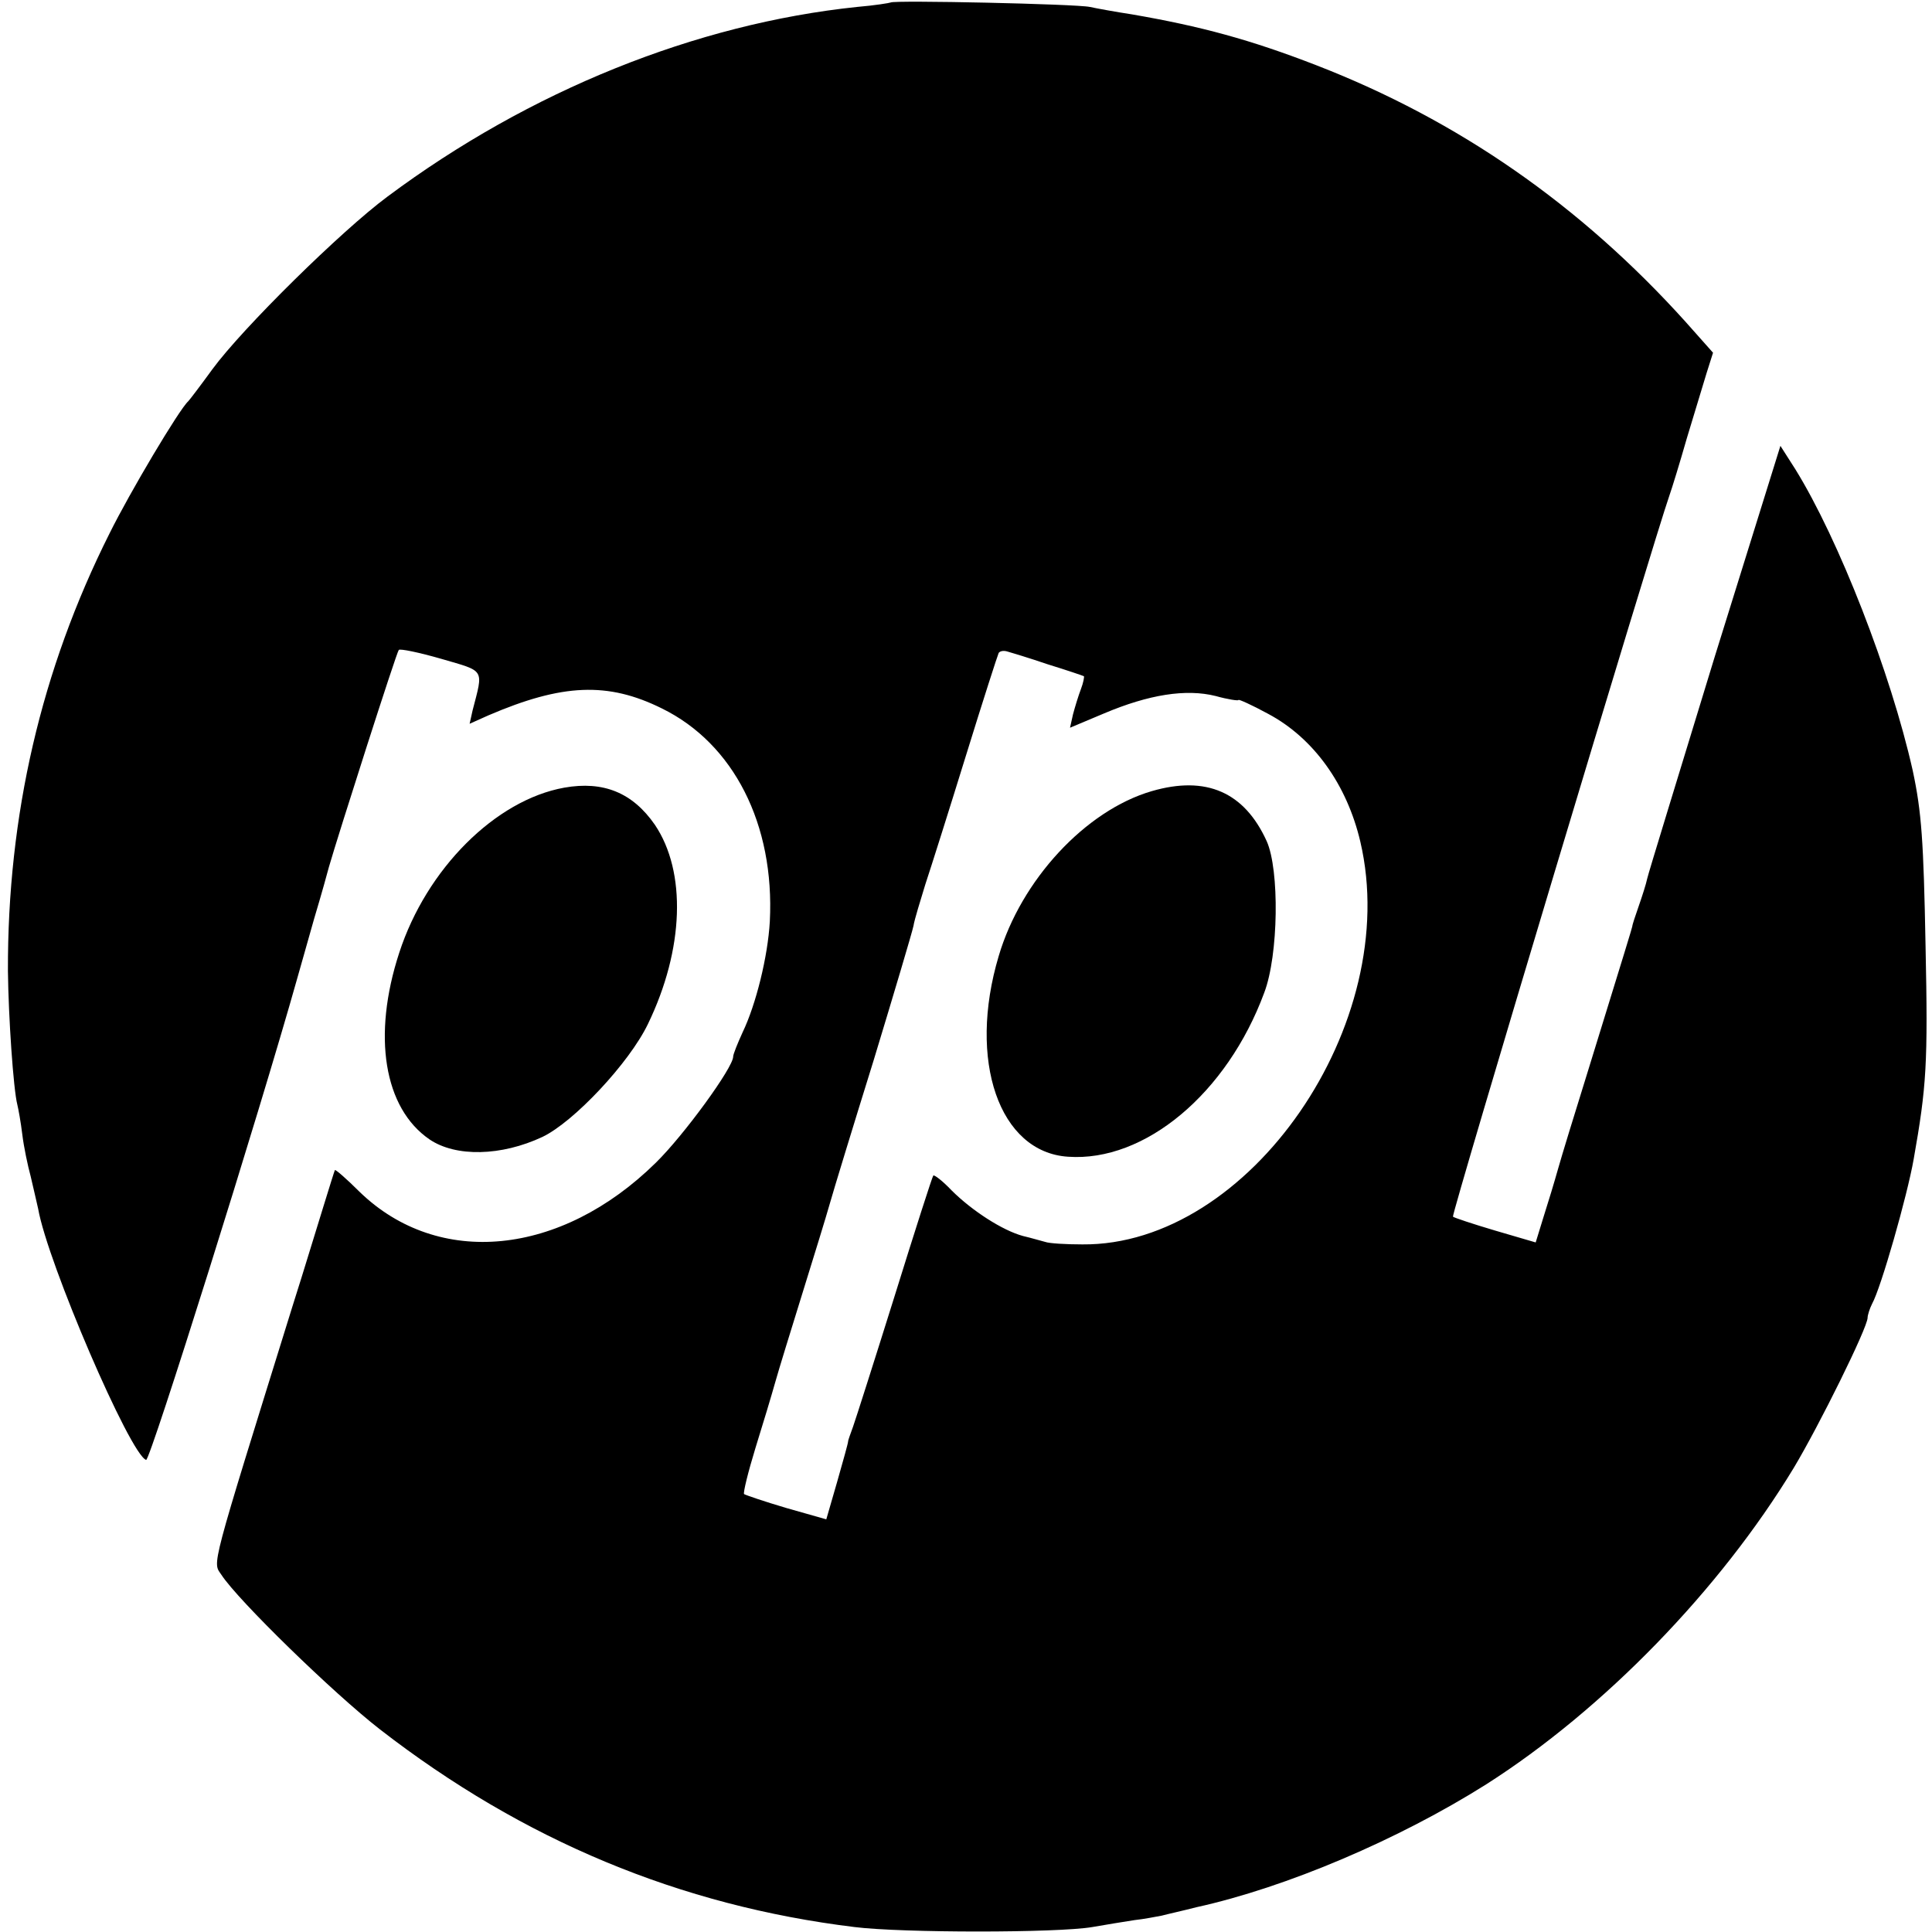
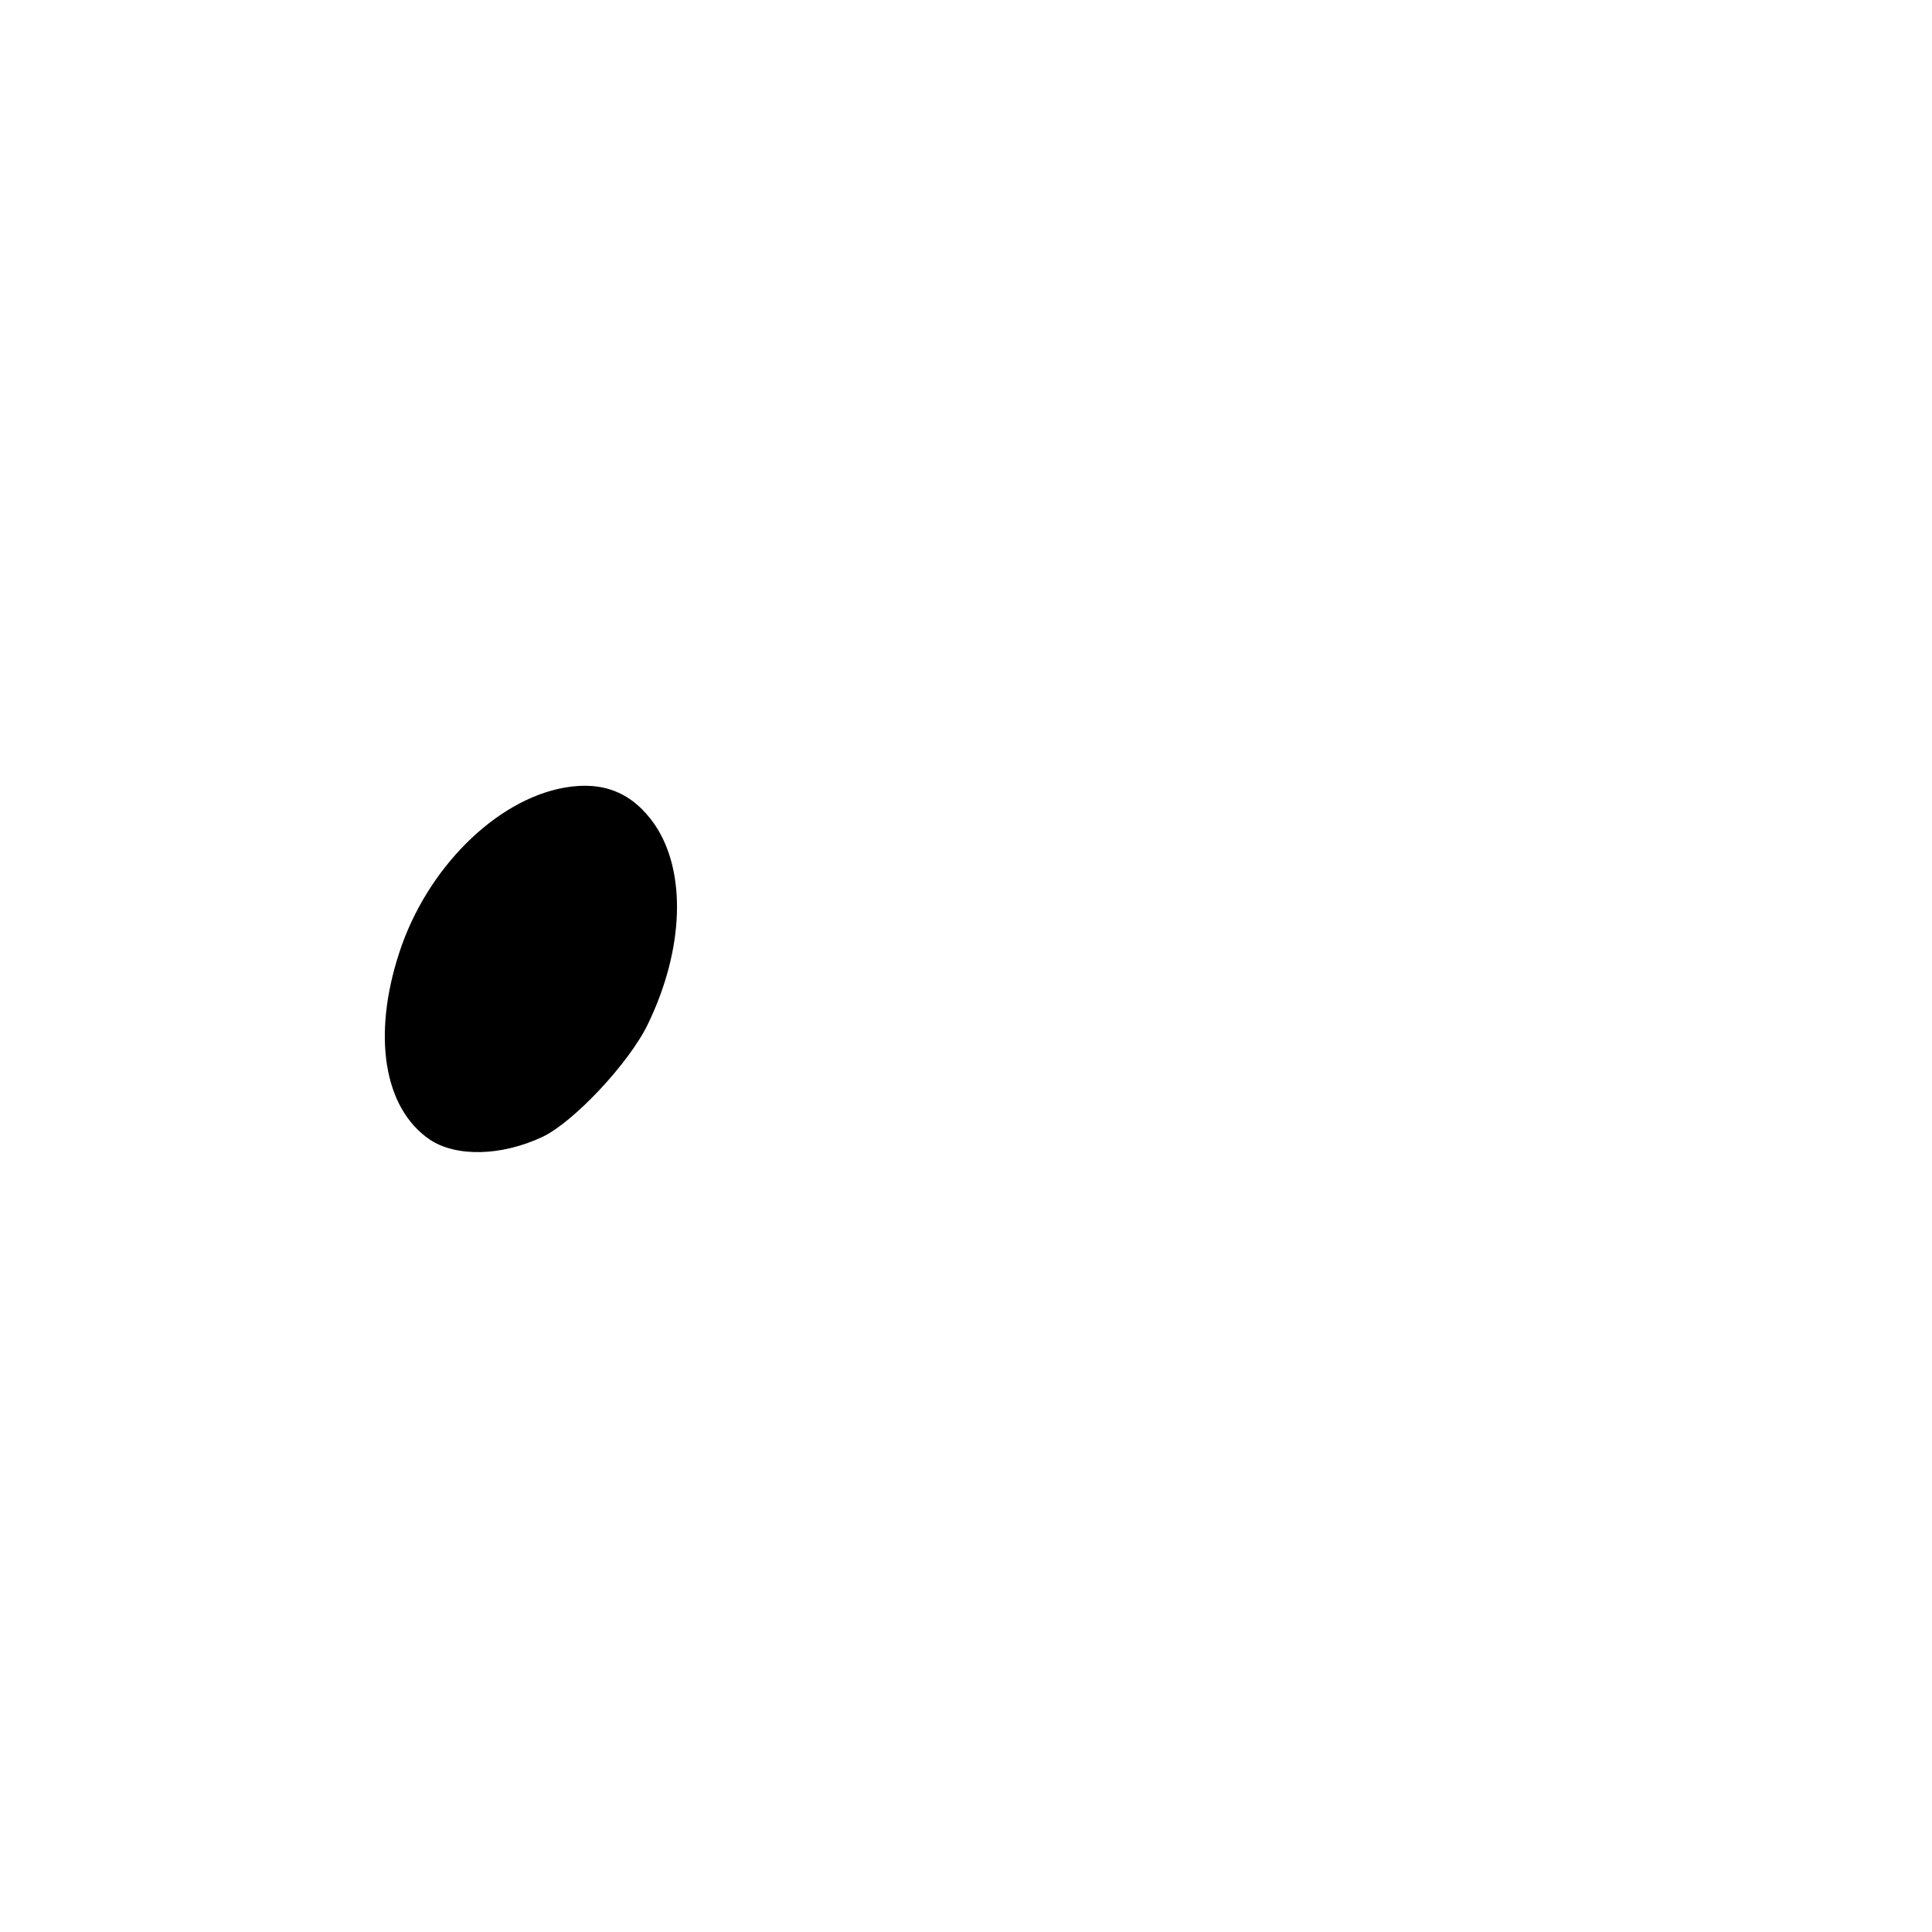
<svg xmlns="http://www.w3.org/2000/svg" version="1.0" width="390pt" height="390pt" viewBox="0 0 390 390" preserveAspectRatio="xMidYMid meet">
  <g transform="translate(0,390) scale(0.1,-0.1)" fill="#000000" stroke="none">
-     <path d="M1798 3895 c-2 -1 -32 -6 -68 -9 -325 -34 -661 -169 -948 -383 -93 -69 -292 -265 -353 -348 -24 -33 -46 -62 -49 -65 -18 -16 -118 -184 -159 -267 -138 -275 -206 -569 -205 -883 1 -92 11 -239 19 -270 2 -8 7 -35 10 -60 3 -25 11 -63 17 -85 5 -22 12 -51 15 -65 19 -109 186 -497 218 -507 8 -2 228 698 305 972 5 17 20 71 34 120 15 50 28 97 30 105 19 66 137 435 141 438 2 3 41 -5 86 -18 89 -26 85 -19 63 -104 l-6 -27 38 17 c149 64 241 68 350 14 145 -71 228 -234 218 -430 -4 -71 -28 -168 -55 -224 -10 -22 -19 -44 -19 -49 0 -22 -99 -158 -156 -214 -192 -189 -439 -213 -598 -59 -26 26 -49 46 -50 44 -1 -2 -11 -34 -23 -73 -12 -38 -39 -128 -62 -200 -169 -544 -162 -517 -144 -544 33 -51 226 -239 320 -312 289 -224 606 -356 958 -399 96 -12 410 -12 480 0 28 5 66 11 85 14 19 2 44 7 55 9 11 3 43 10 70 17 182 40 409 137 585 248 237 151 472 393 621 639 51 85 149 283 149 303 0 5 4 18 9 28 18 32 71 218 84 292 26 147 29 193 24 430 -4 213 -8 271 -26 355 -44 196 -149 466 -237 608 l-30 47 -133 -427 c-72 -236 -134 -437 -136 -447 -2 -10 -10 -35 -17 -55 -7 -20 -13 -38 -13 -41 -1 -5 -12 -41 -92 -300 -25 -80 -51 -165 -58 -190 -7 -25 -20 -68 -29 -96 l-16 -52 -82 24 c-44 13 -83 26 -85 28 -4 3 406 1368 437 1456 5 14 21 66 35 115 15 50 33 109 40 132 l13 41 -56 63 c-212 235 -458 406 -744 517 -134 52 -234 79 -373 103 -33 5 -71 12 -85 15 -27 6 -396 14 -402 9z m317 -1336 c39 -12 71 -23 73 -24 1 -1 -1 -13 -6 -26 -5 -13 -12 -36 -16 -51 l-6 -27 69 29 c90 38 165 50 225 35 25 -7 46 -10 46 -8 0 2 27 -10 60 -28 92 -49 159 -143 186 -258 86 -367 -224 -816 -561 -813 -33 0 -67 2 -75 5 -8 2 -28 8 -45 12 -41 11 -103 51 -144 92 -18 19 -35 32 -37 30 -2 -2 -37 -111 -78 -243 -41 -131 -79 -250 -84 -264 -5 -14 -10 -27 -10 -30 0 -3 -10 -39 -22 -81 l-22 -76 -81 23 c-44 13 -82 26 -85 28 -2 3 8 44 23 93 15 48 33 108 40 133 7 25 32 106 55 180 23 74 48 155 55 180 7 25 47 156 89 291 41 135 77 256 80 270 2 13 14 51 24 84 11 33 48 150 82 260 34 110 64 203 66 207 3 4 10 5 17 3 7 -2 44 -13 82 -26z" />
-     <path d="M2325 2303 c-134 -39 -264 -180 -309 -333 -63 -211 1 -396 140 -405 155 -11 321 128 396 331 29 76 31 248 5 306 -45 99 -122 133 -232 101z" />
+     <path d="M2325 2303 z" />
    <path d="M1139 2310 c-139 -25 -278 -164 -333 -333 -55 -168 -31 -314 61 -377 53 -36 145 -34 228 5 63 30 175 149 213 228 73 151 78 307 14 402 -45 65 -104 89 -183 75z" />
  </g>
</svg>